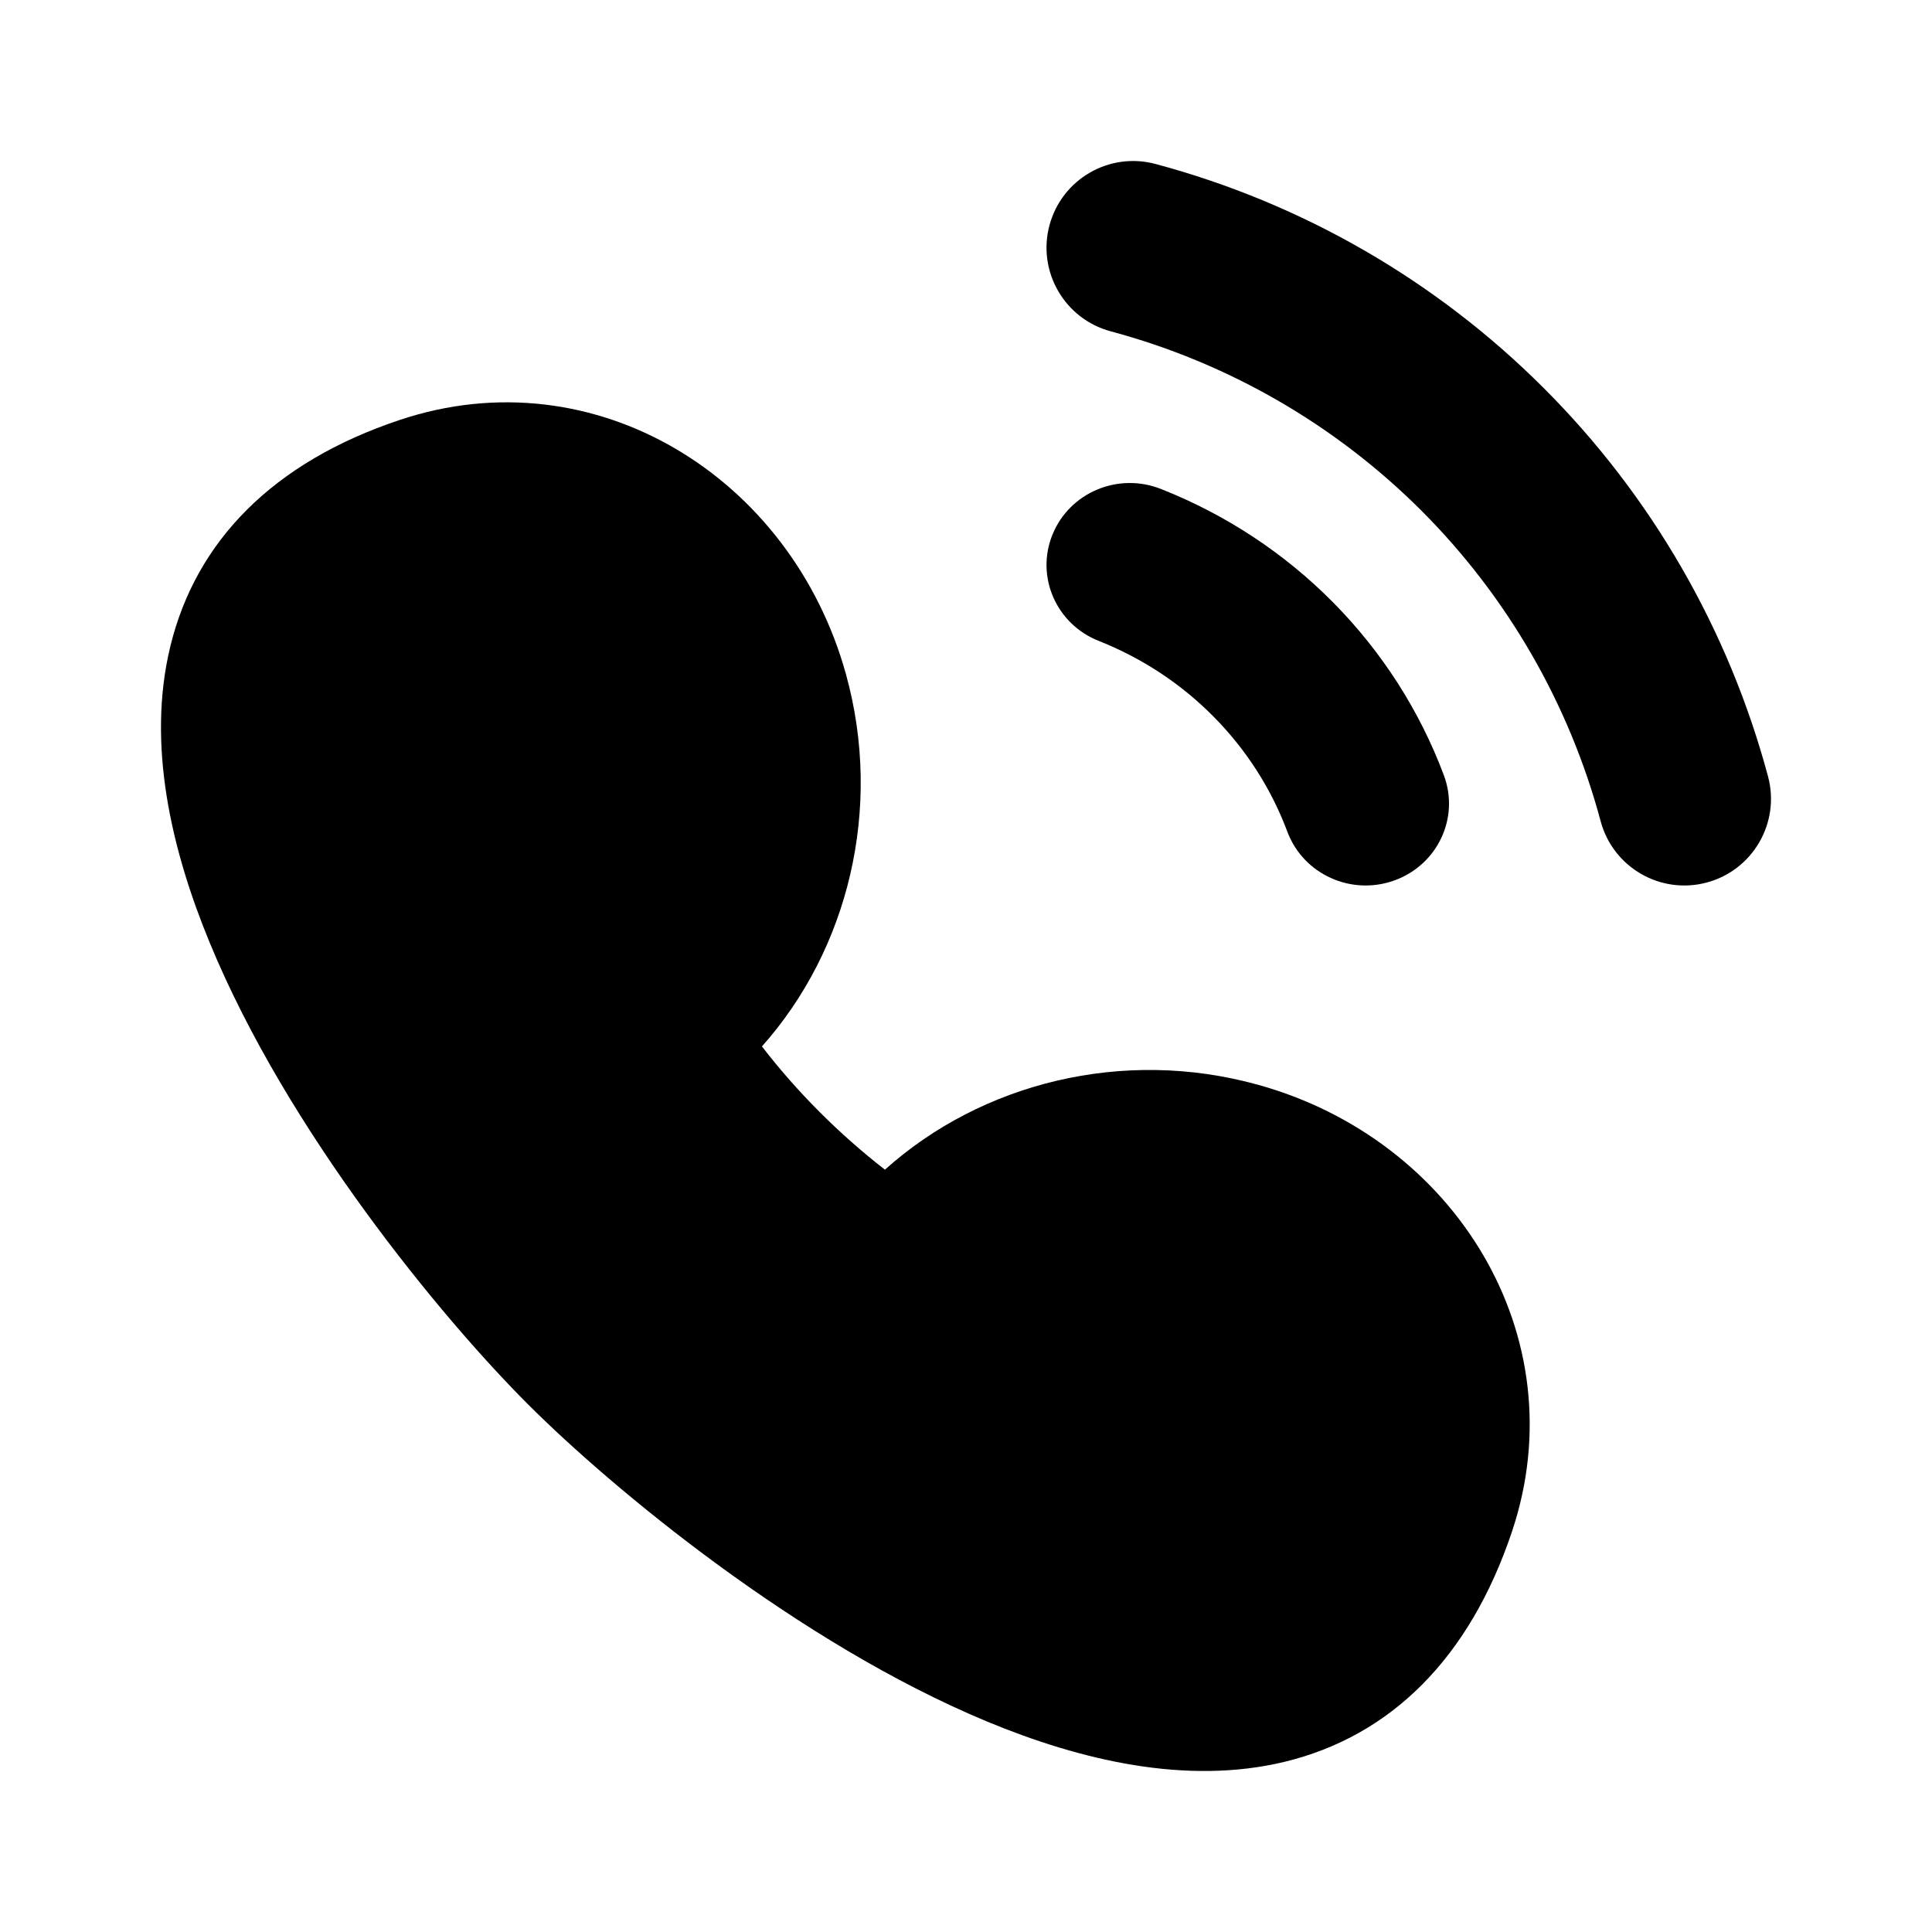
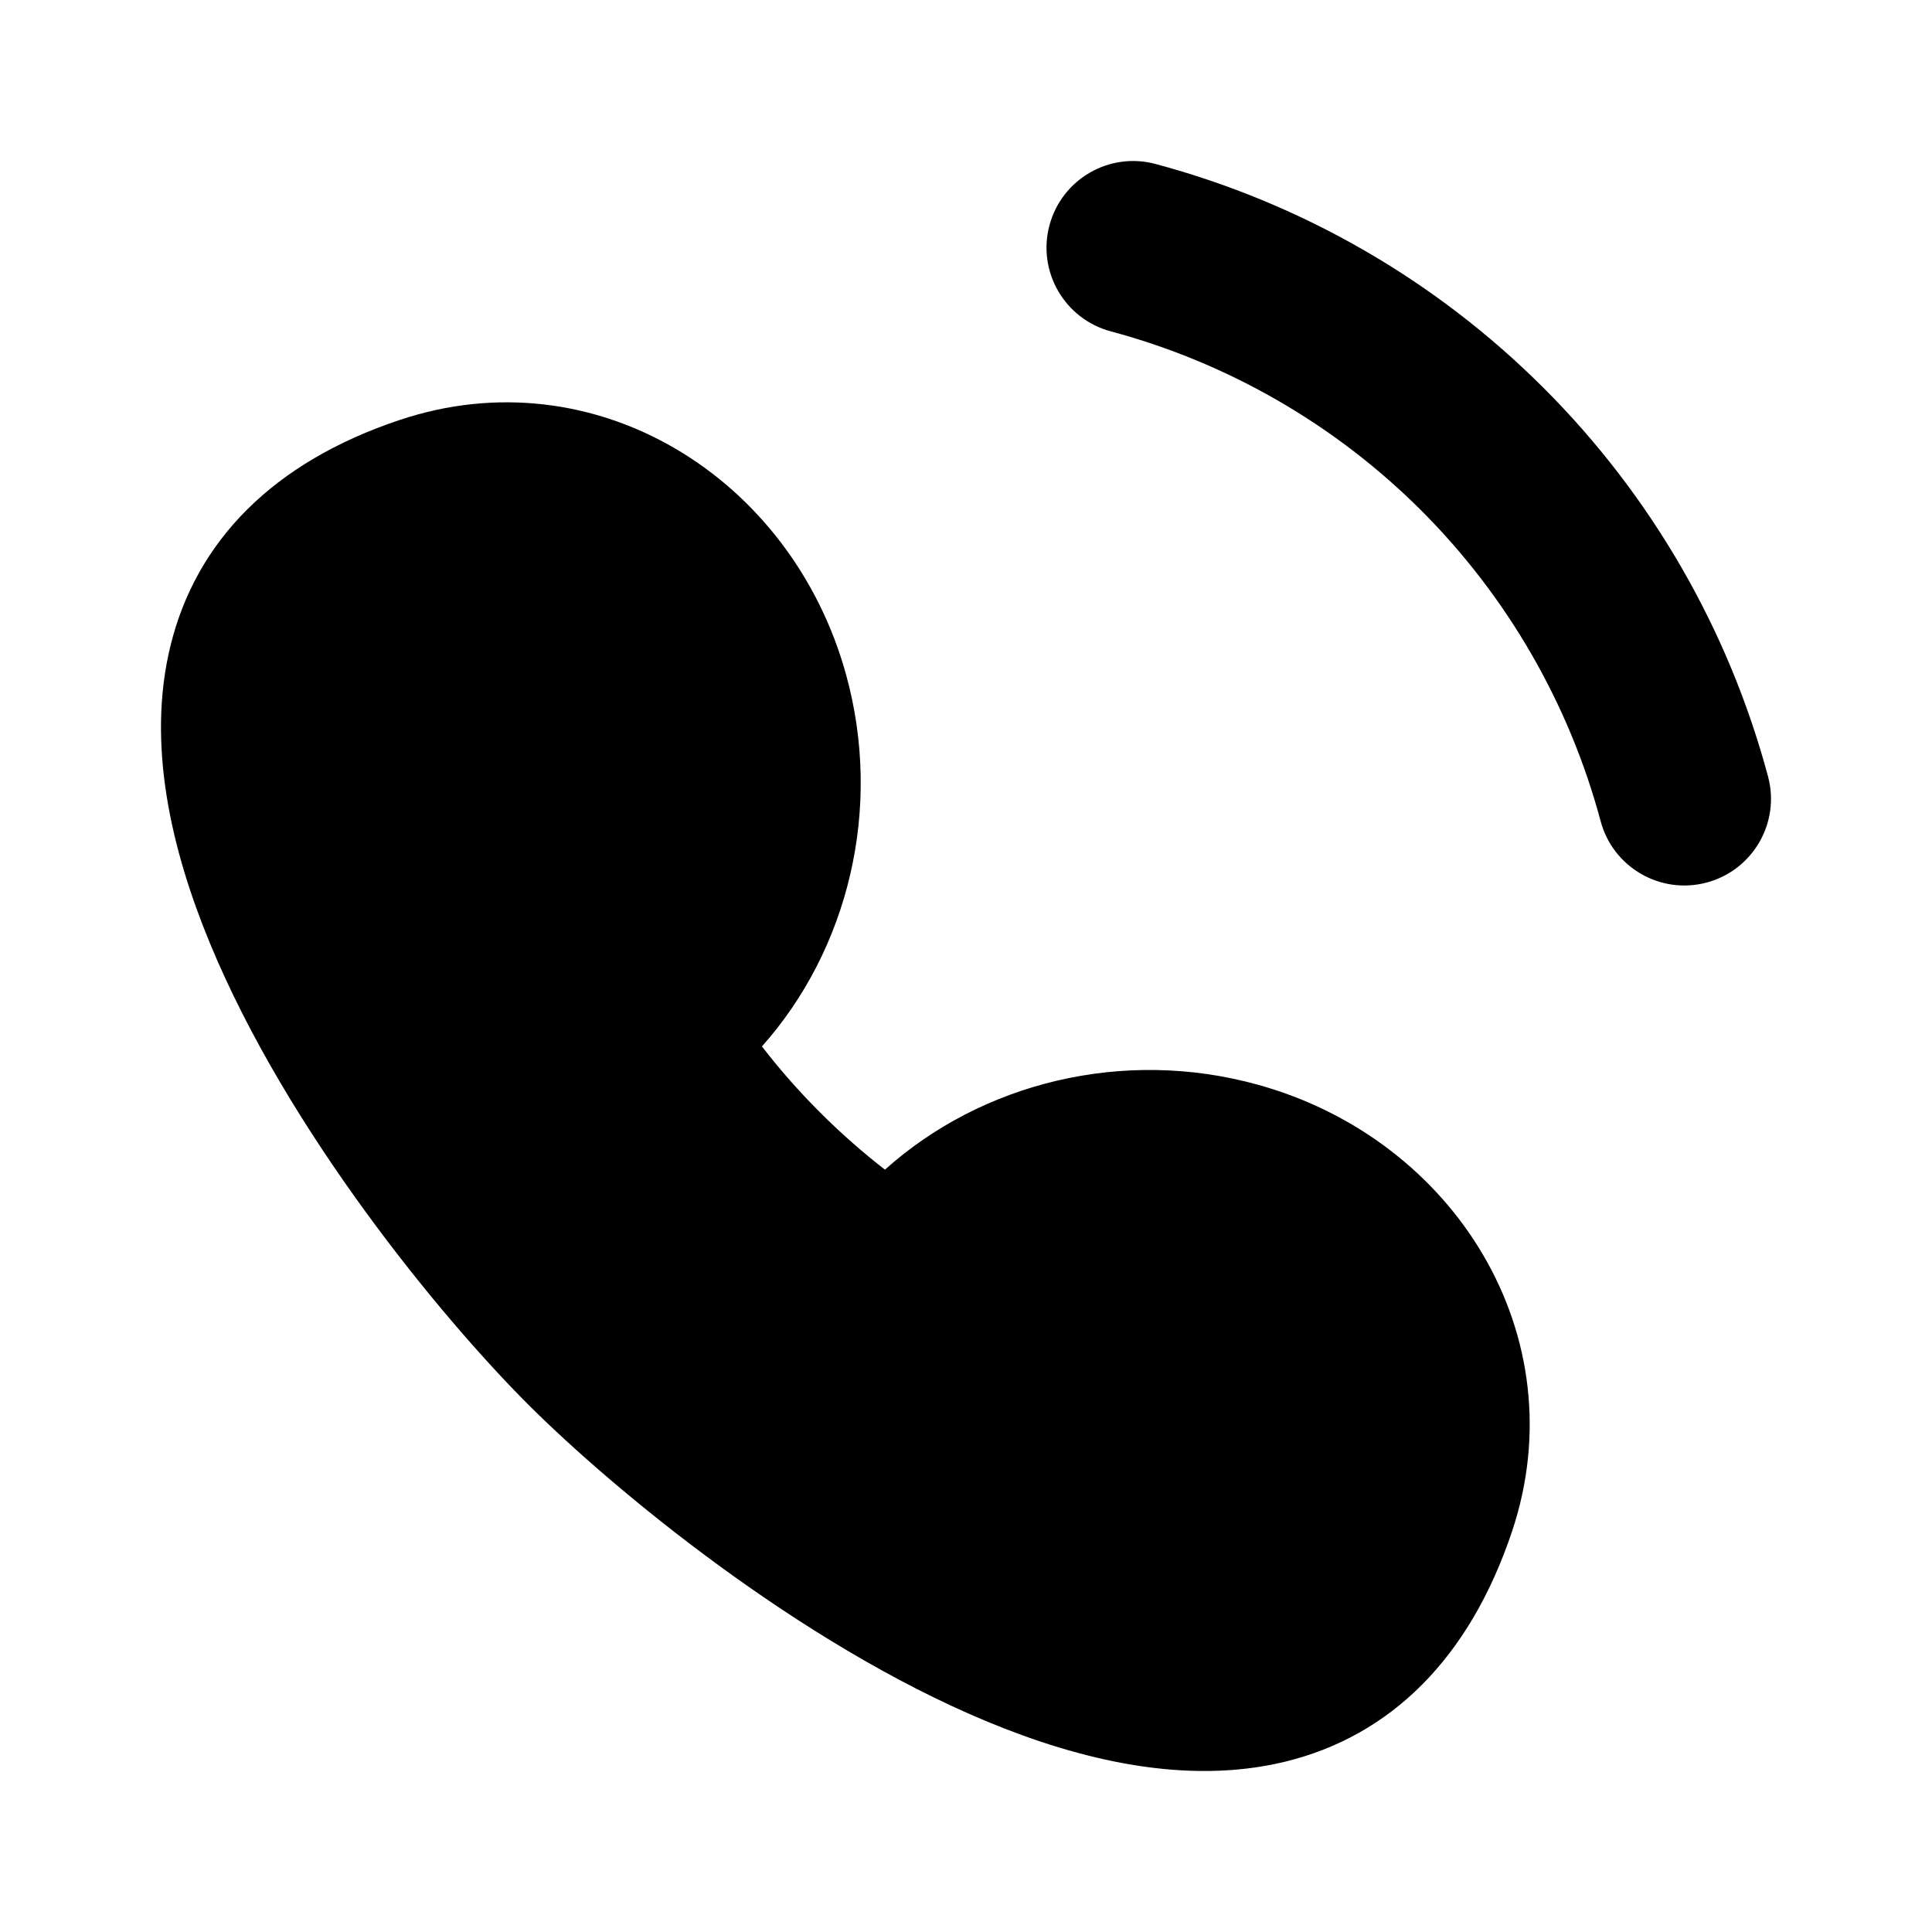
<svg xmlns="http://www.w3.org/2000/svg" width="800px" height="800px" viewBox="0 0 24 24" fill="none">
-   <path fill-rule="evenodd" clip-rule="evenodd" d="M13.075 6.639C13.288 6.117 13.891 5.864 14.421 6.074C15.228 6.392 15.957 6.873 16.562 7.485C17.168 8.098 17.636 8.829 17.936 9.63C18.134 10.158 17.859 10.743 17.322 10.937C16.786 11.131 16.191 10.861 15.993 10.334C15.793 9.799 15.481 9.312 15.077 8.904C14.674 8.495 14.187 8.175 13.65 7.962C13.119 7.753 12.862 7.16 13.075 6.639Z" fill="#000000" />
  <path fill-rule="evenodd" clip-rule="evenodd" d="M13.037 2.798C13.191 2.224 13.781 1.883 14.355 2.037C16.179 2.526 17.843 3.486 19.178 4.822C20.514 6.157 21.474 7.821 21.963 9.645C22.117 10.219 21.776 10.809 21.202 10.963C20.628 11.117 20.038 10.776 19.884 10.202C19.493 8.743 18.725 7.412 17.657 6.343C16.588 5.275 15.257 4.507 13.798 4.116C13.224 3.962 12.883 3.372 13.037 2.798Z" fill="#000000" />
  <path fill-rule="evenodd" clip-rule="evenodd" d="M10.509 8.376C9.83 5.924 7.387 4.409 4.968 5.216C3.393 5.741 2.434 6.721 2.116 8.029C1.82 9.244 2.128 10.556 2.607 11.715C3.57 14.049 5.477 16.362 6.556 17.442C7.611 18.497 9.92 20.412 12.258 21.384C13.42 21.867 14.736 22.18 15.957 21.886C17.271 21.568 18.256 20.604 18.785 19.018C19.59 16.6 18.078 14.154 15.626 13.475L15.626 13.475C13.95 13.01 12.193 13.453 10.993 14.53C10.712 14.312 10.441 14.073 10.183 13.815C9.923 13.555 9.684 13.283 9.465 12.999C10.534 11.8 10.972 10.047 10.509 8.376L10.509 8.376Z" fill="#000000" />
</svg>